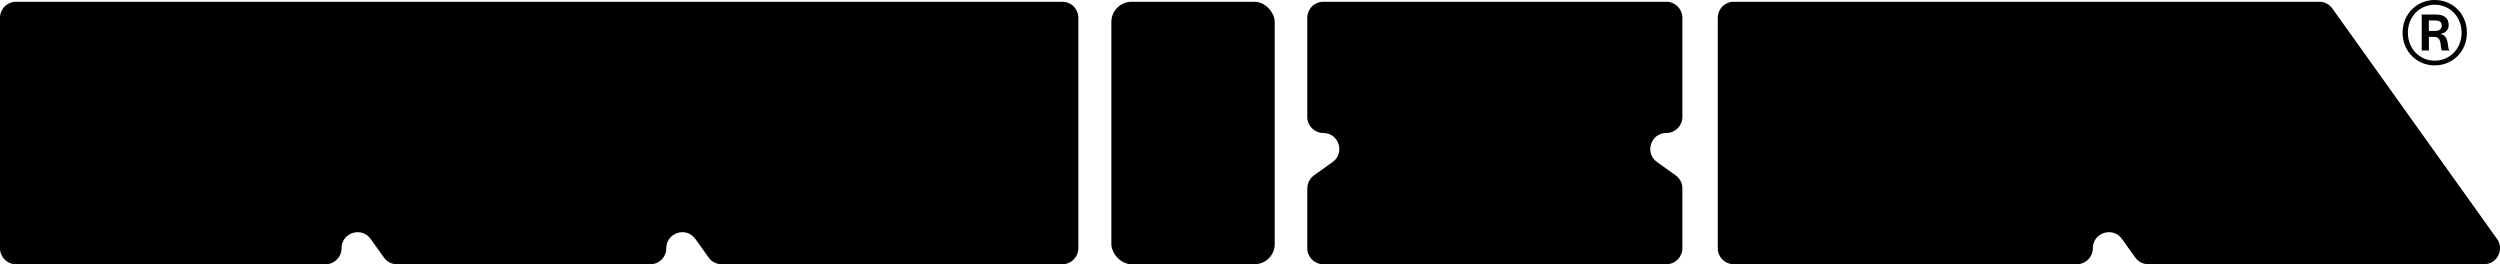
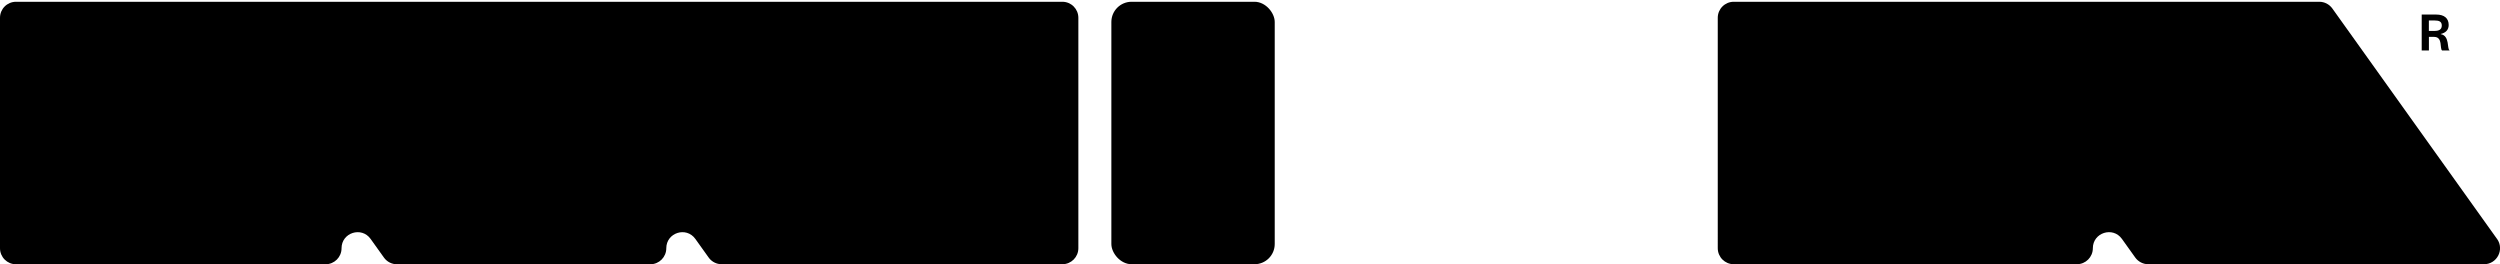
<svg xmlns="http://www.w3.org/2000/svg" id="Layer_1" viewBox="0 0 565.14 59.73">
  <g>
    <path d="M564.46,54L527.24,1.92c-.68-.95-1.78-1.52-2.95-1.52h-132.36c-2,0-3.62,1.62-3.62,3.62V56.11c0,2,1.62,3.62,3.62,3.62h77.55c2,0,3.62-1.62,3.62-3.62h0c0-3.52,4.52-4.97,6.57-2.11l3.01,4.21c.68,.95,1.78,1.52,2.95,1.52h75.89c2.95,0,4.66-3.33,2.95-5.73Z" />
    <path d="M3.62,.4H45.47s31.73,0,31.73,0h12.98s15.17,0,15.17,0h13.53s31.73,0,31.73,0h8.37s31.73,0,31.73,0h49.44c2,0,3.62,1.62,3.62,3.62V56.11c0,2-1.62,3.62-3.62,3.62h-1.12s-75.89,0-75.89,0h-.53v-.04c-.96-.14-1.84-.67-2.41-1.47l-3.01-4.21c-2.05-2.87-6.57-1.42-6.57,2.11,0,2-1.62,3.62-3.62,3.62h-4.42s-52.39,0-52.39,0h-.45c-1.17,0-2.27-.56-2.95-1.52l-3.01-4.21c-2.05-2.87-6.57-1.42-6.57,2.11,0,2-1.62,3.62-3.62,3.62H3.62c-2,0-3.62-1.62-3.62-3.62V4.02C0,2.02,1.62,.4,3.62,.4Z" />
    <rect x="251.23" y=".4" width="36.93" height="59.33" rx="4.57" ry="4.57" />
-     <path d="M376.69,.4h-77.55c-2,0-3.62,1.62-3.62,3.62V26.44c0,2,1.62,3.62,3.62,3.62h0c3.52,0,4.97,4.52,2.11,6.57l-4.21,3.01c-.95,.68-1.52,1.78-1.52,2.95v13.52c0,2,1.62,3.62,3.62,3.62h77.55c2,0,3.62-1.62,3.62-3.62v-13.52c0-1.17-.56-2.27-1.52-2.95l-4.21-3.01c-2.87-2.05-1.42-6.57,2.11-6.57h0c2,0,3.62-1.62,3.62-3.62V4.02c0-2-1.62-3.62-3.62-3.62Z" />
  </g>
  <g>
    <path d="M551.76,7.73v-.06c1.1-.25,1.78-.92,1.78-2.02,0-1.5-.98-2.36-2.82-2.36h-3.28V11.41h1.63v-3.07h1.17c2.02,0,1.23,2.64,1.81,3.07h1.66v-.09c-.55-.21,.09-3.22-1.93-3.59Zm-1.44-.74h-1.26v-2.36h1.29c.92,0,1.63,.18,1.63,1.13s-.68,1.23-1.66,1.23Z" />
-     <path d="M550.39,0c-4.05,0-7.27,3.16-7.27,7.39s3.22,7.39,7.27,7.39,7.27-3.13,7.27-7.39-3.22-7.39-7.27-7.39Zm0,13.71c-3.34,0-6.07-2.61-6.07-6.32s2.73-6.32,6.07-6.32,6.07,2.64,6.07,6.32-2.7,6.32-6.07,6.32Z" />
  </g>
</svg>